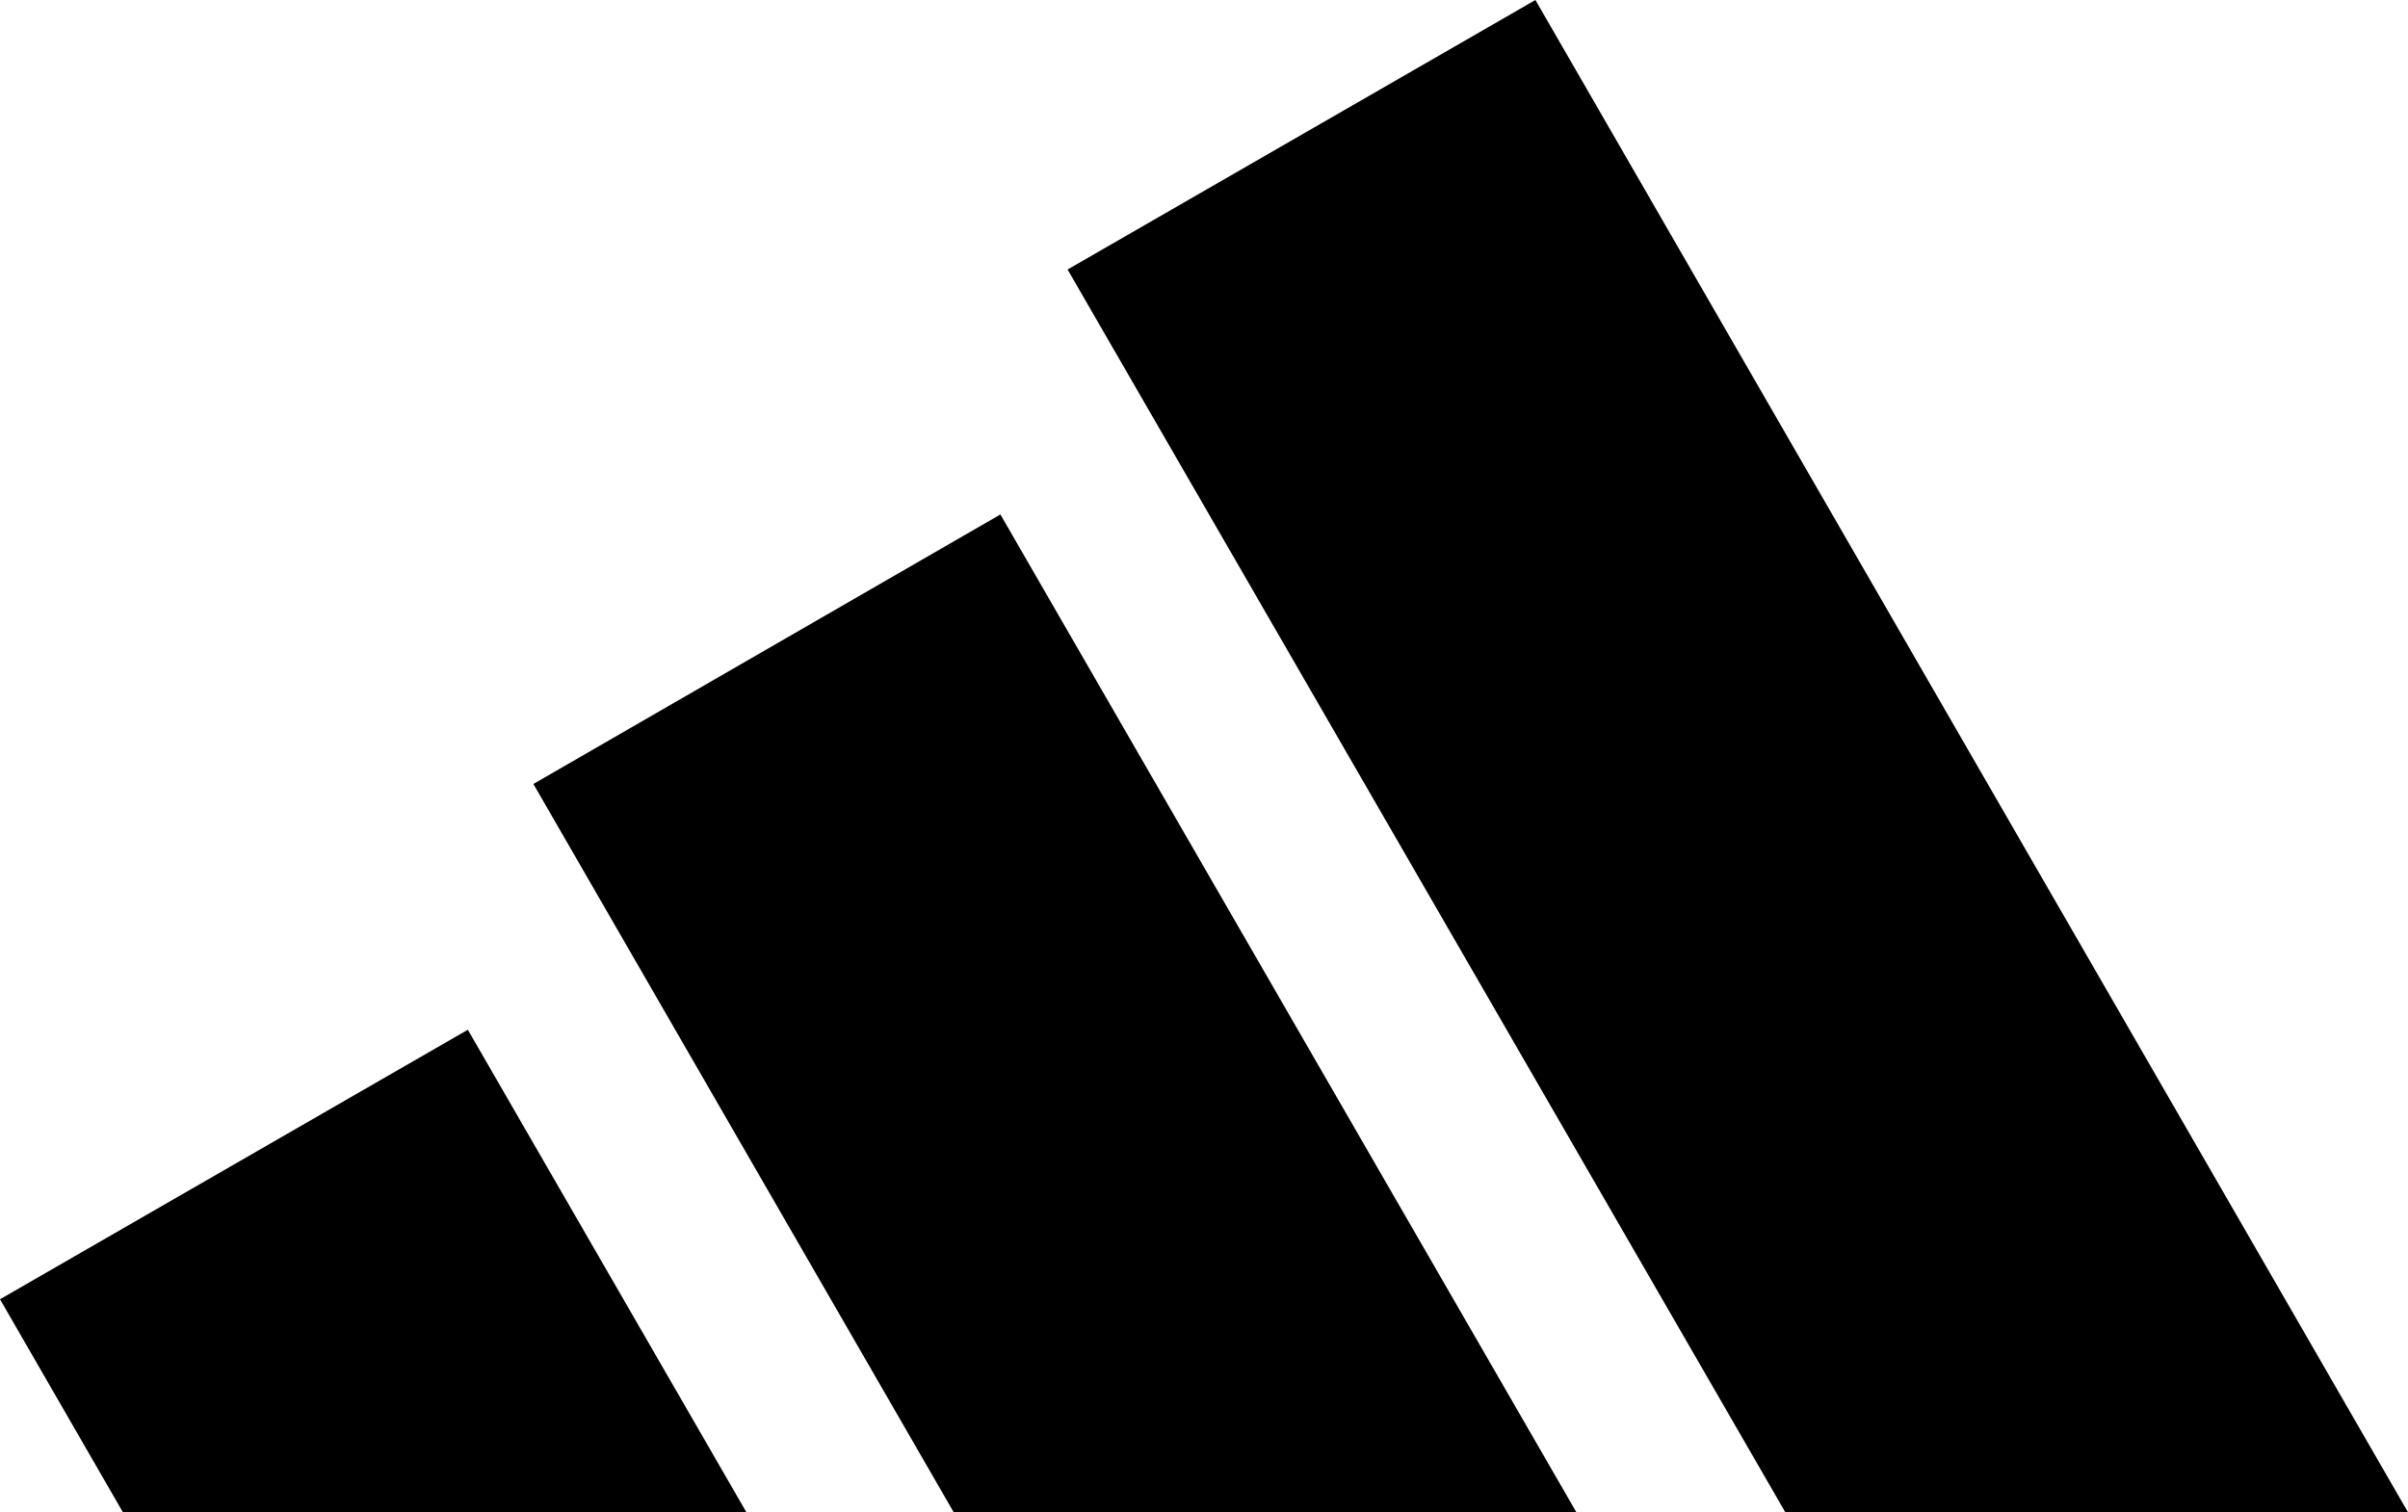
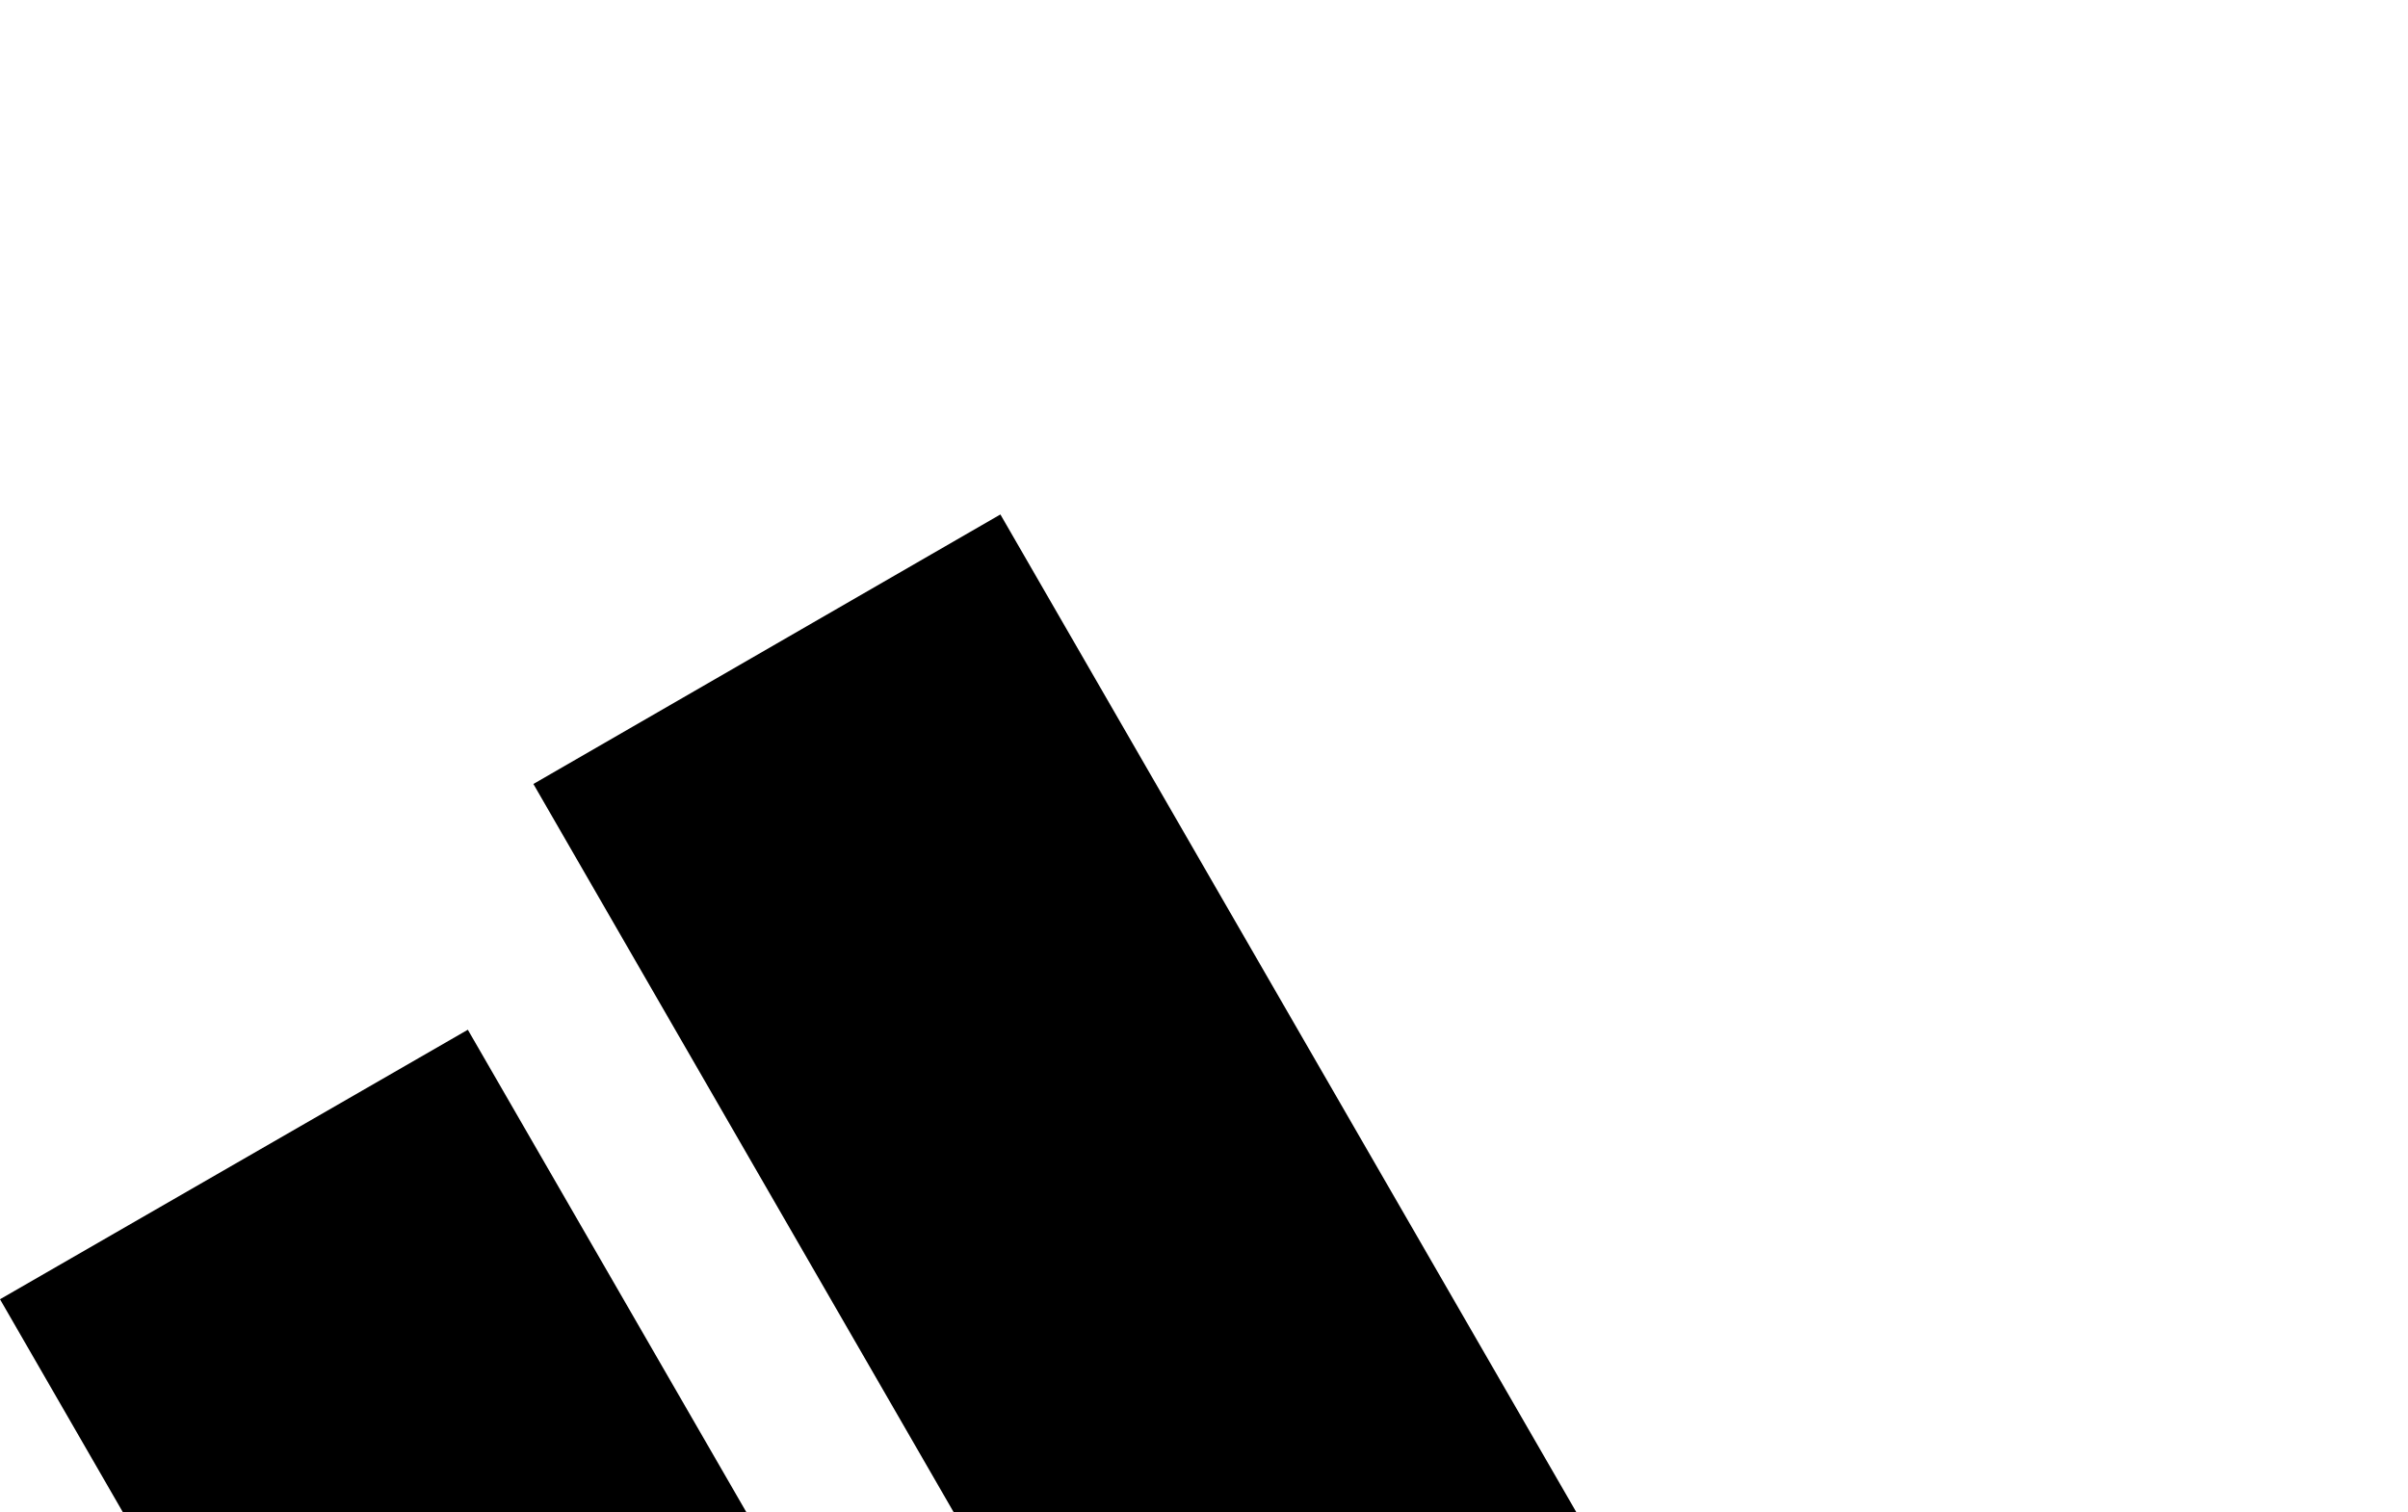
<svg xmlns="http://www.w3.org/2000/svg" id="_レイヤー_2" viewBox="0 0 29.39 18.46">
  <g id="logo">
    <g>
-       <polygon points="29.39 18.46 18.74 0 13.03 3.29 21.79 18.46 29.39 18.46" />
      <polygon points="19.24 18.46 12.21 6.28 6.51 9.57 11.64 18.46 19.24 18.46" />
      <polygon points="9.11 18.46 5.71 12.57 0 15.86 1.5 18.46 9.11 18.46" />
    </g>
  </g>
</svg>